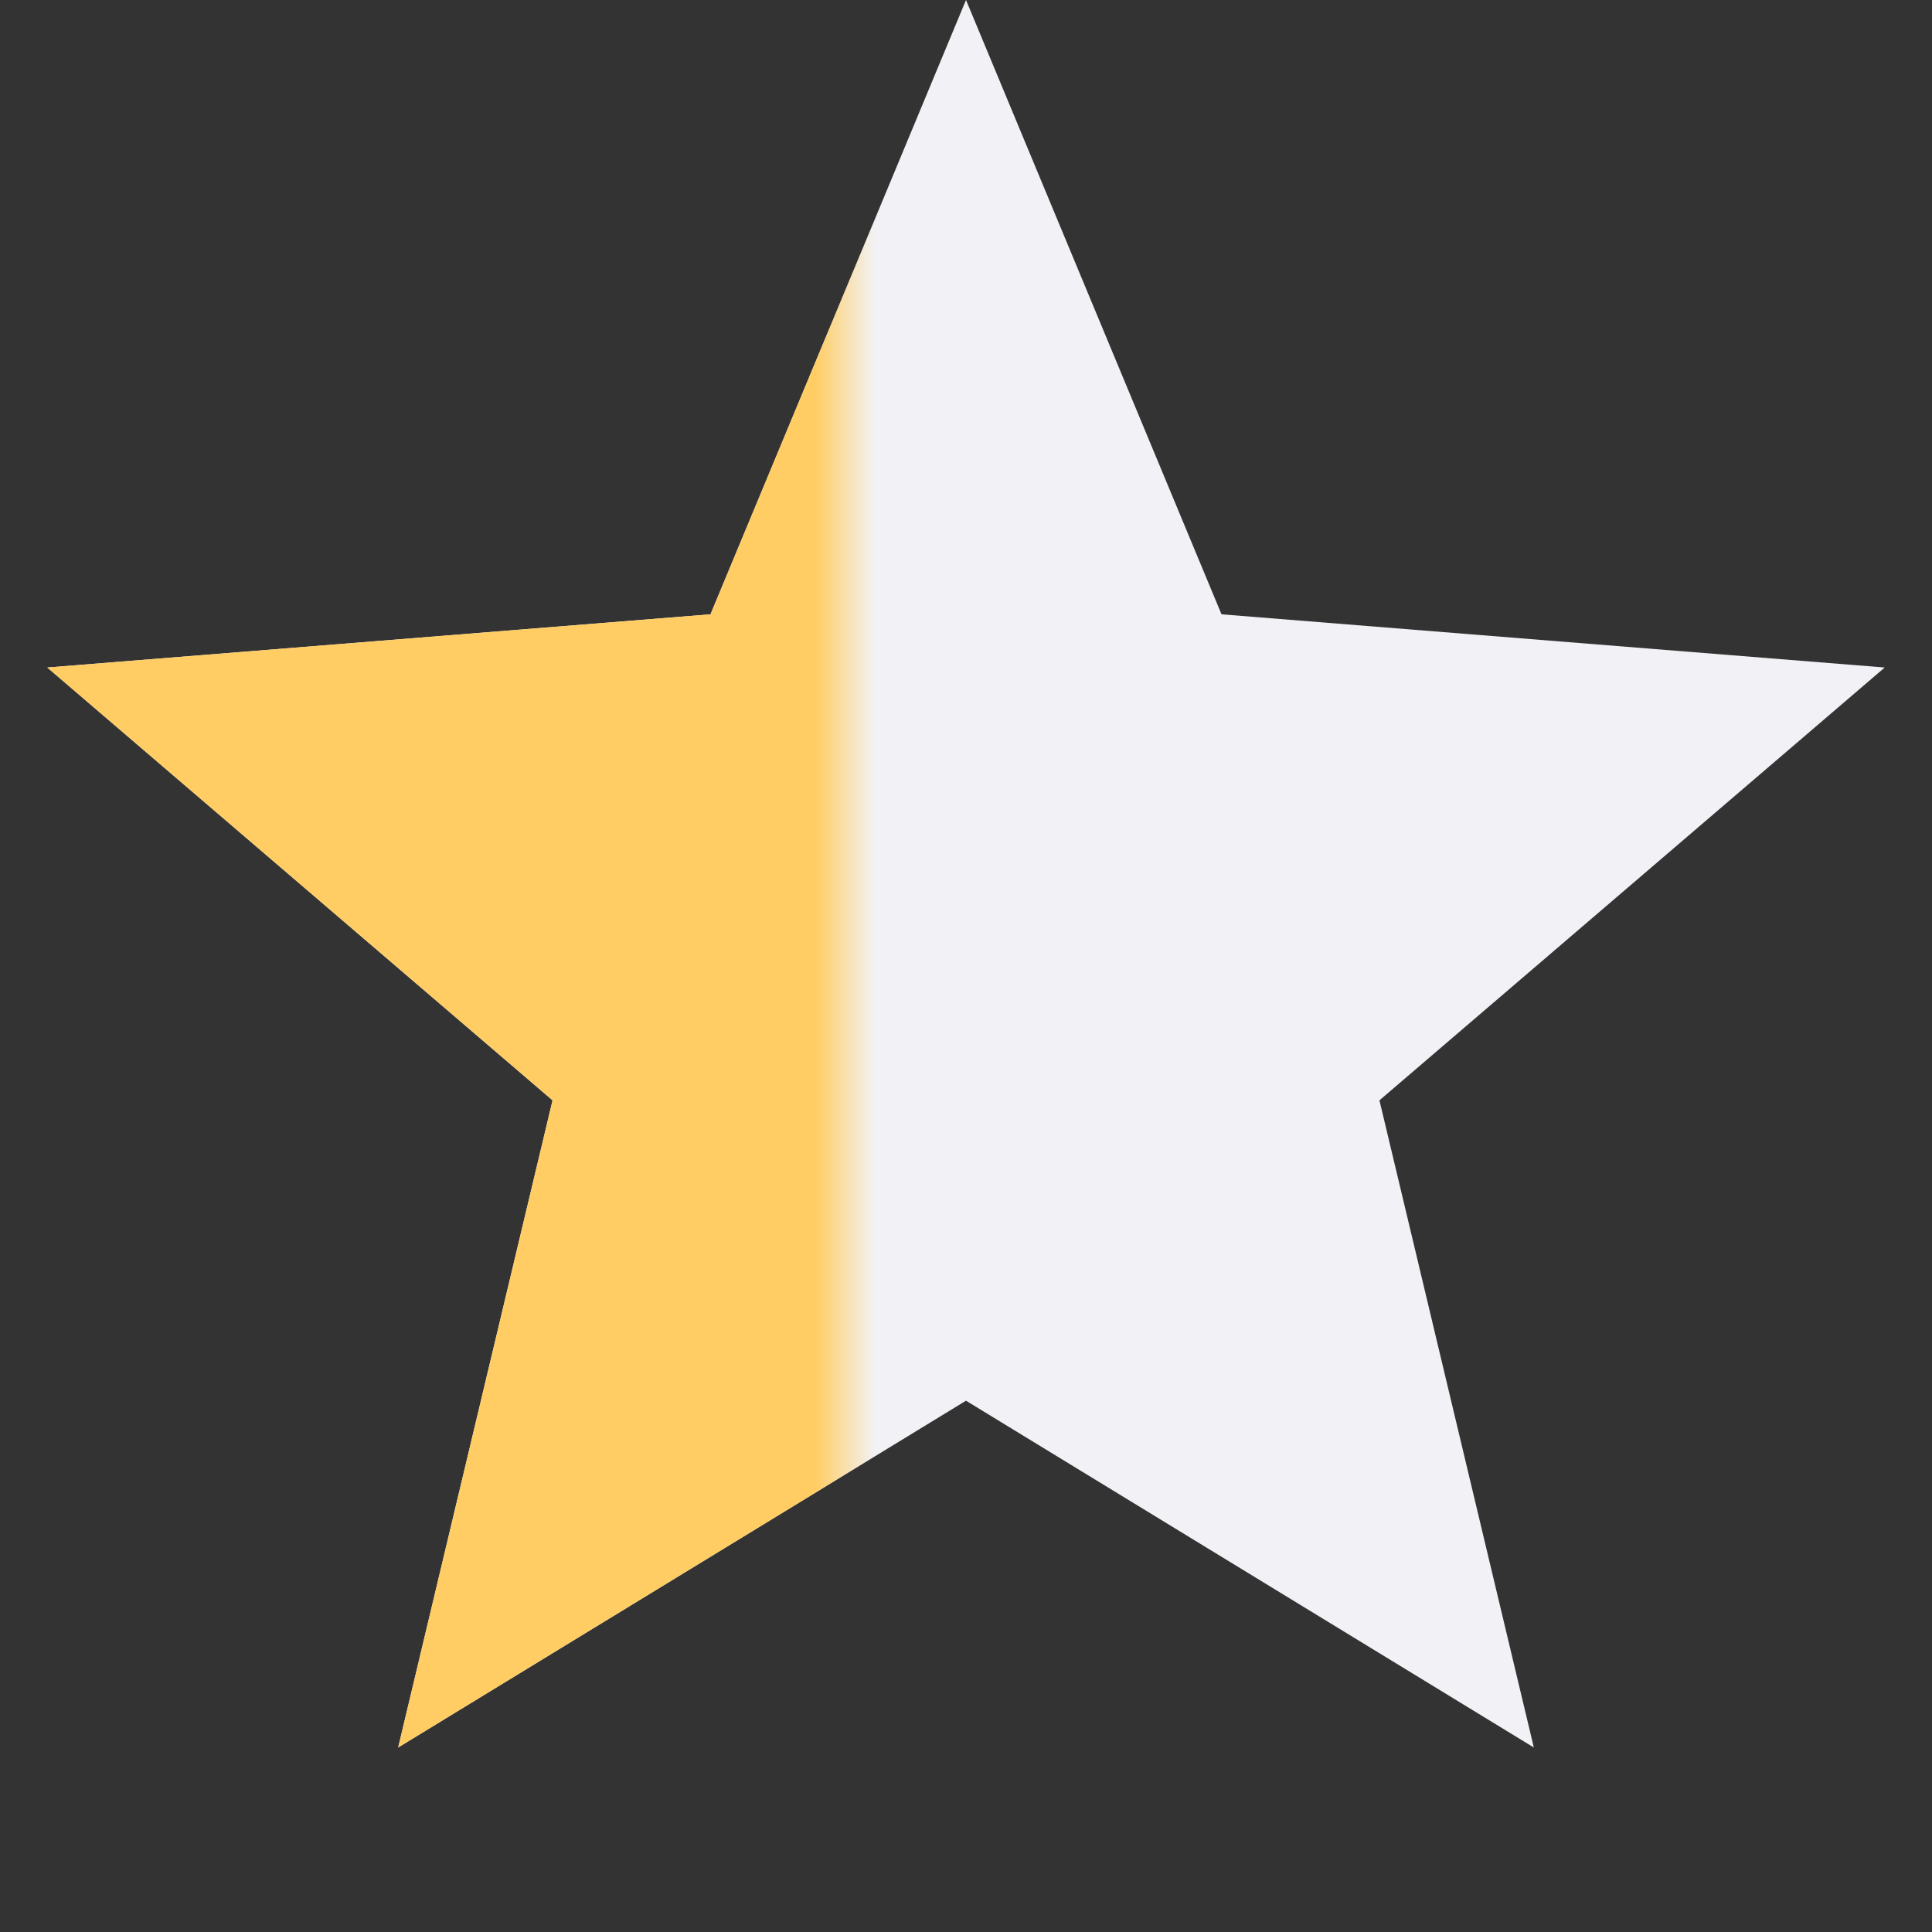
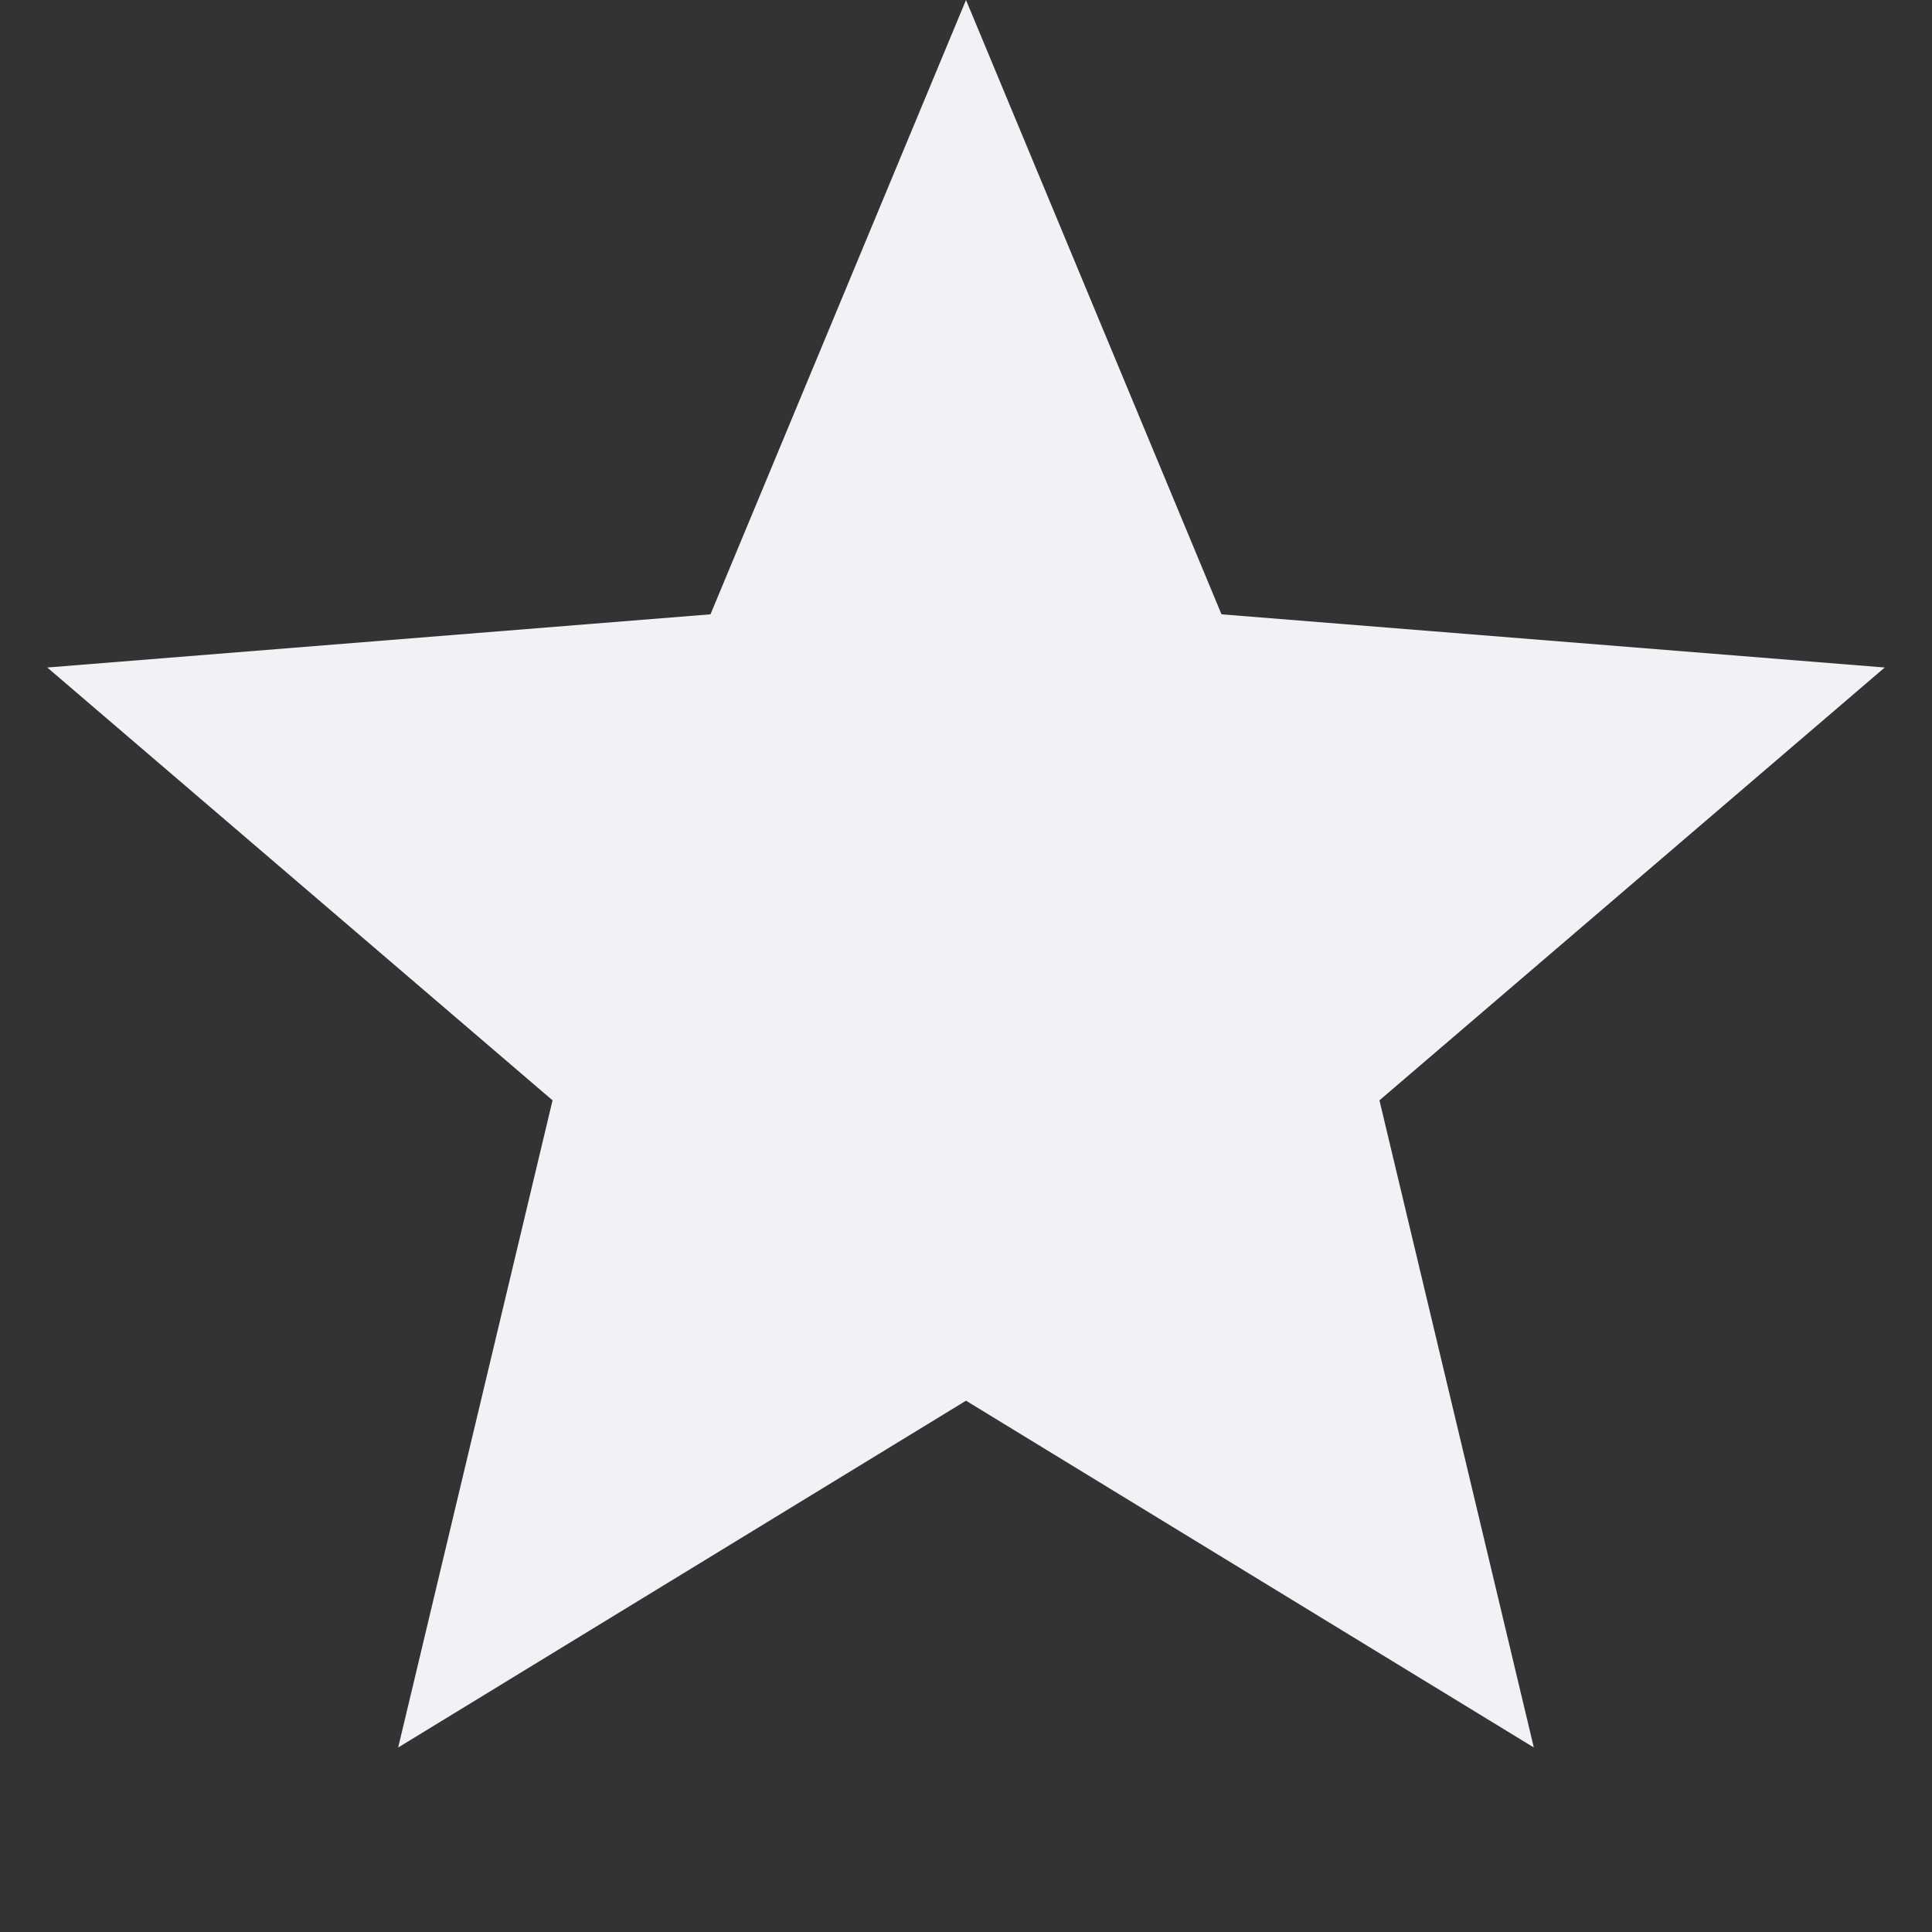
<svg xmlns="http://www.w3.org/2000/svg" width="32" height="32" viewBox="0 0 32 32" fill="none">
  <rect x="0" y="0" width="32" height="32" fill="#333333" stroke="none" />
-   <path d="M16 0L20.232 10.175L31.217 11.056L22.848 18.225L25.405 28.944L16 23.2L6.595 28.944L9.152 18.225L0.783 11.056L11.768 10.175L16 0Z" fill="#F2F2F6" />
+   <path d="M16 0L20.232 10.175L31.217 11.056L22.848 18.225L25.405 28.944L16 23.2L6.595 28.944L9.152 18.225L0.783 11.056L11.768 10.175Z" fill="#F2F2F6" />
  <mask id="mask0_4089_4628" style="mask-type:alpha" maskUnits="userSpaceOnUse" x="0" y="0" width="16" height="32">
-     <rect width="14" height="32" fill="#D9D9D9" />
-   </mask>
+     </mask>
  <g mask="url(#mask0_4089_4628)">
    <path d="M16 0L20.232 10.175L31.217 11.056L22.848 18.225L25.405 28.944L16 23.2L6.595 28.944L9.152 18.225L0.783 11.056L11.768 10.175L16 0Z" fill="#FFCD63" />
  </g>
</svg>